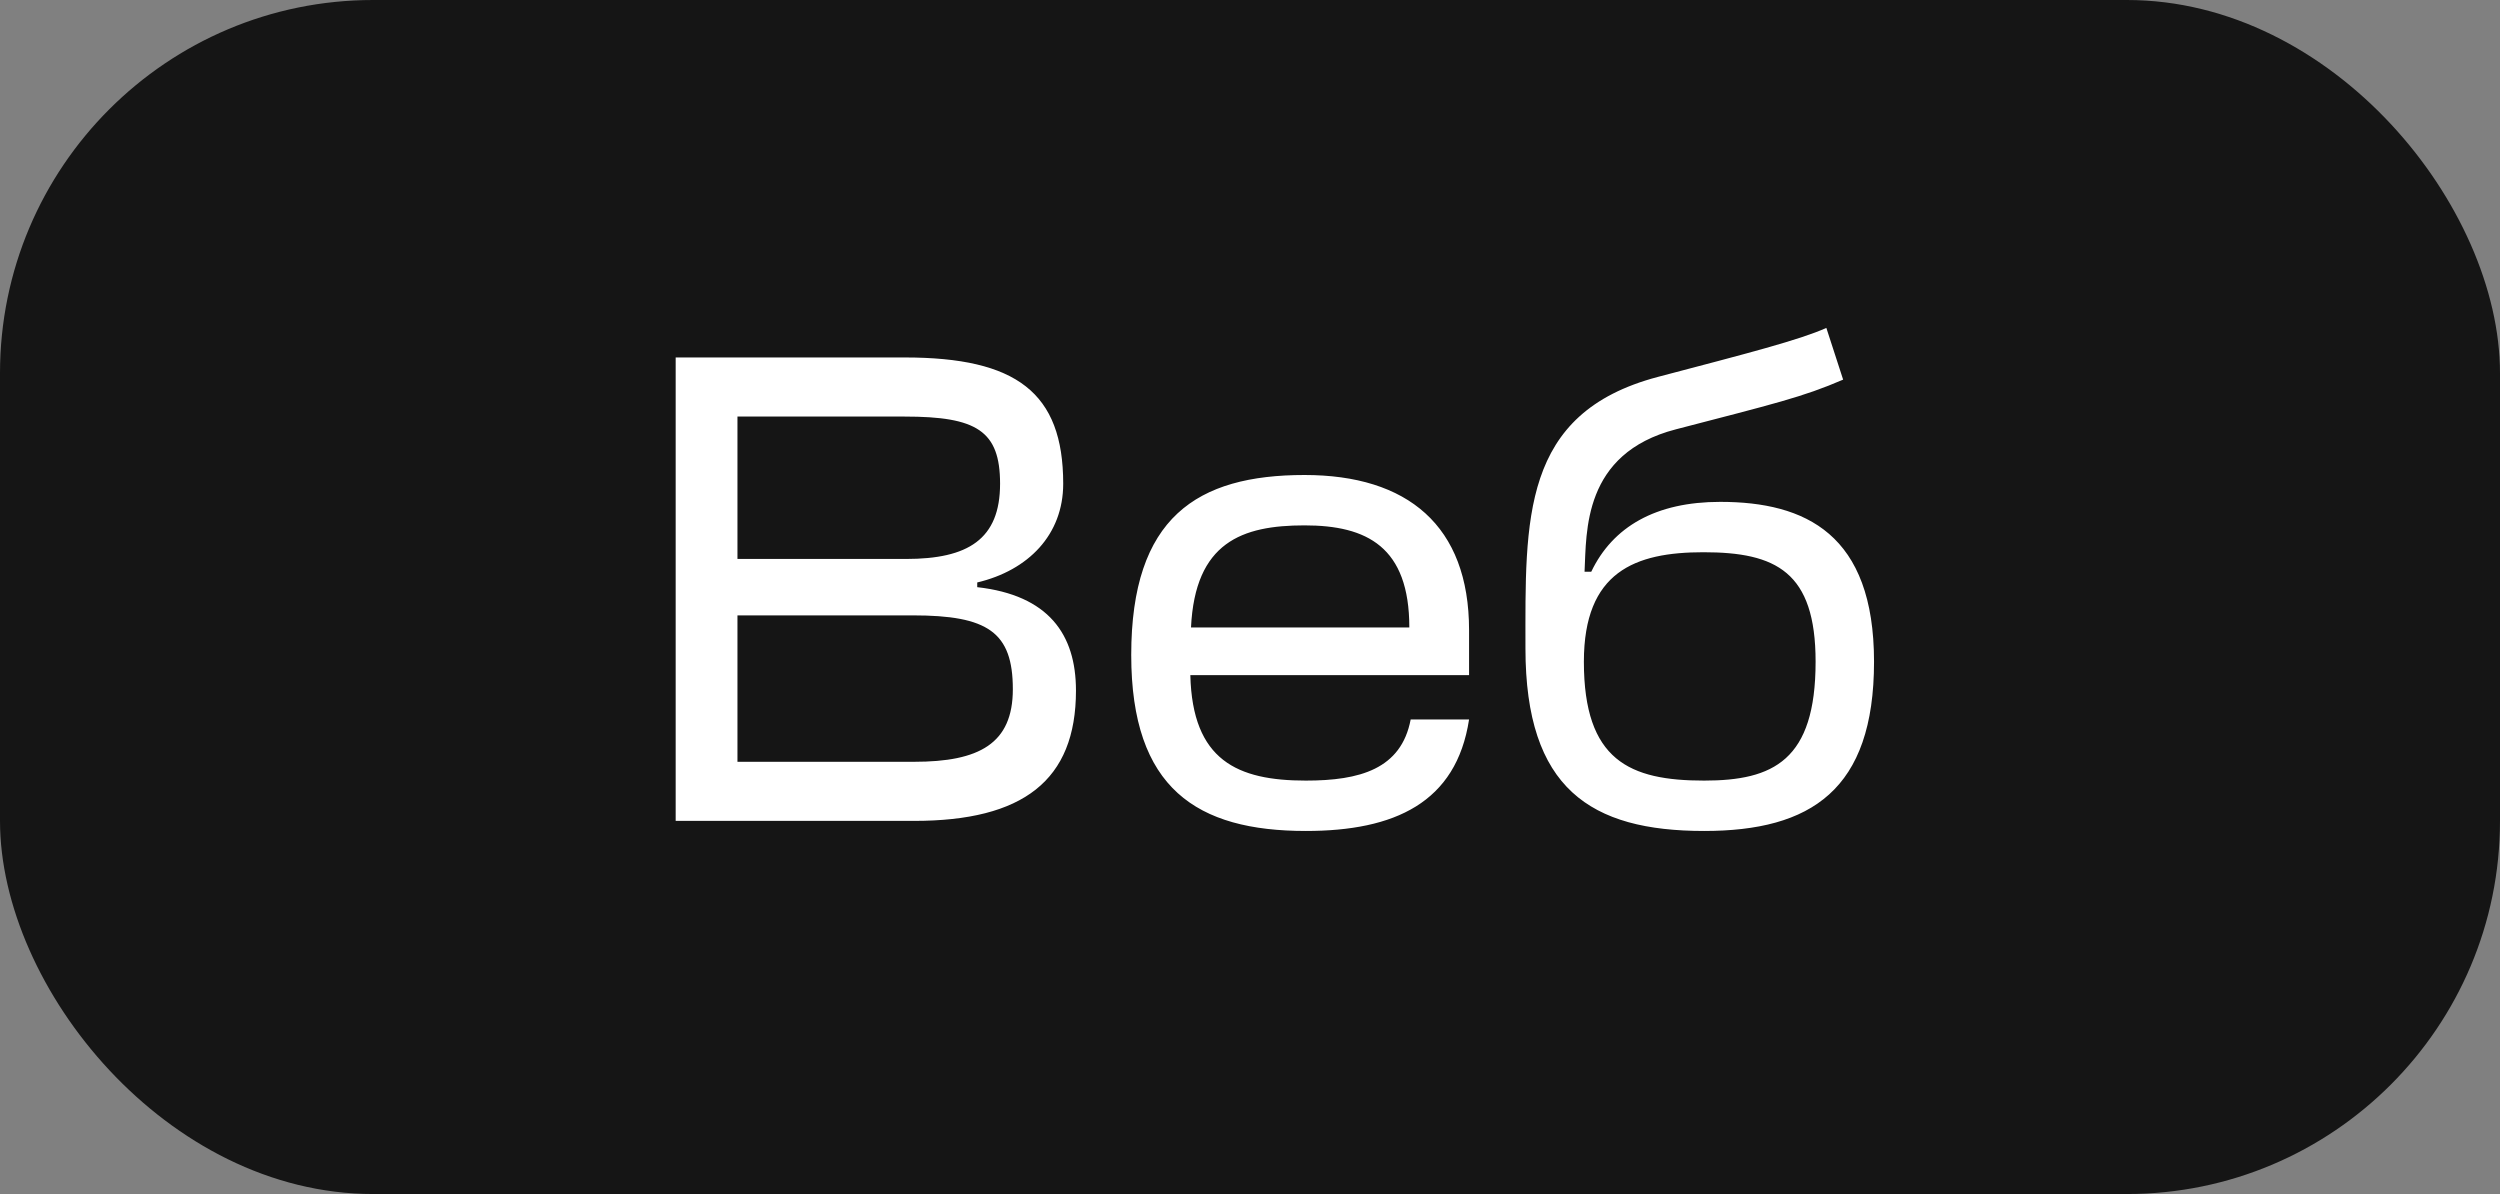
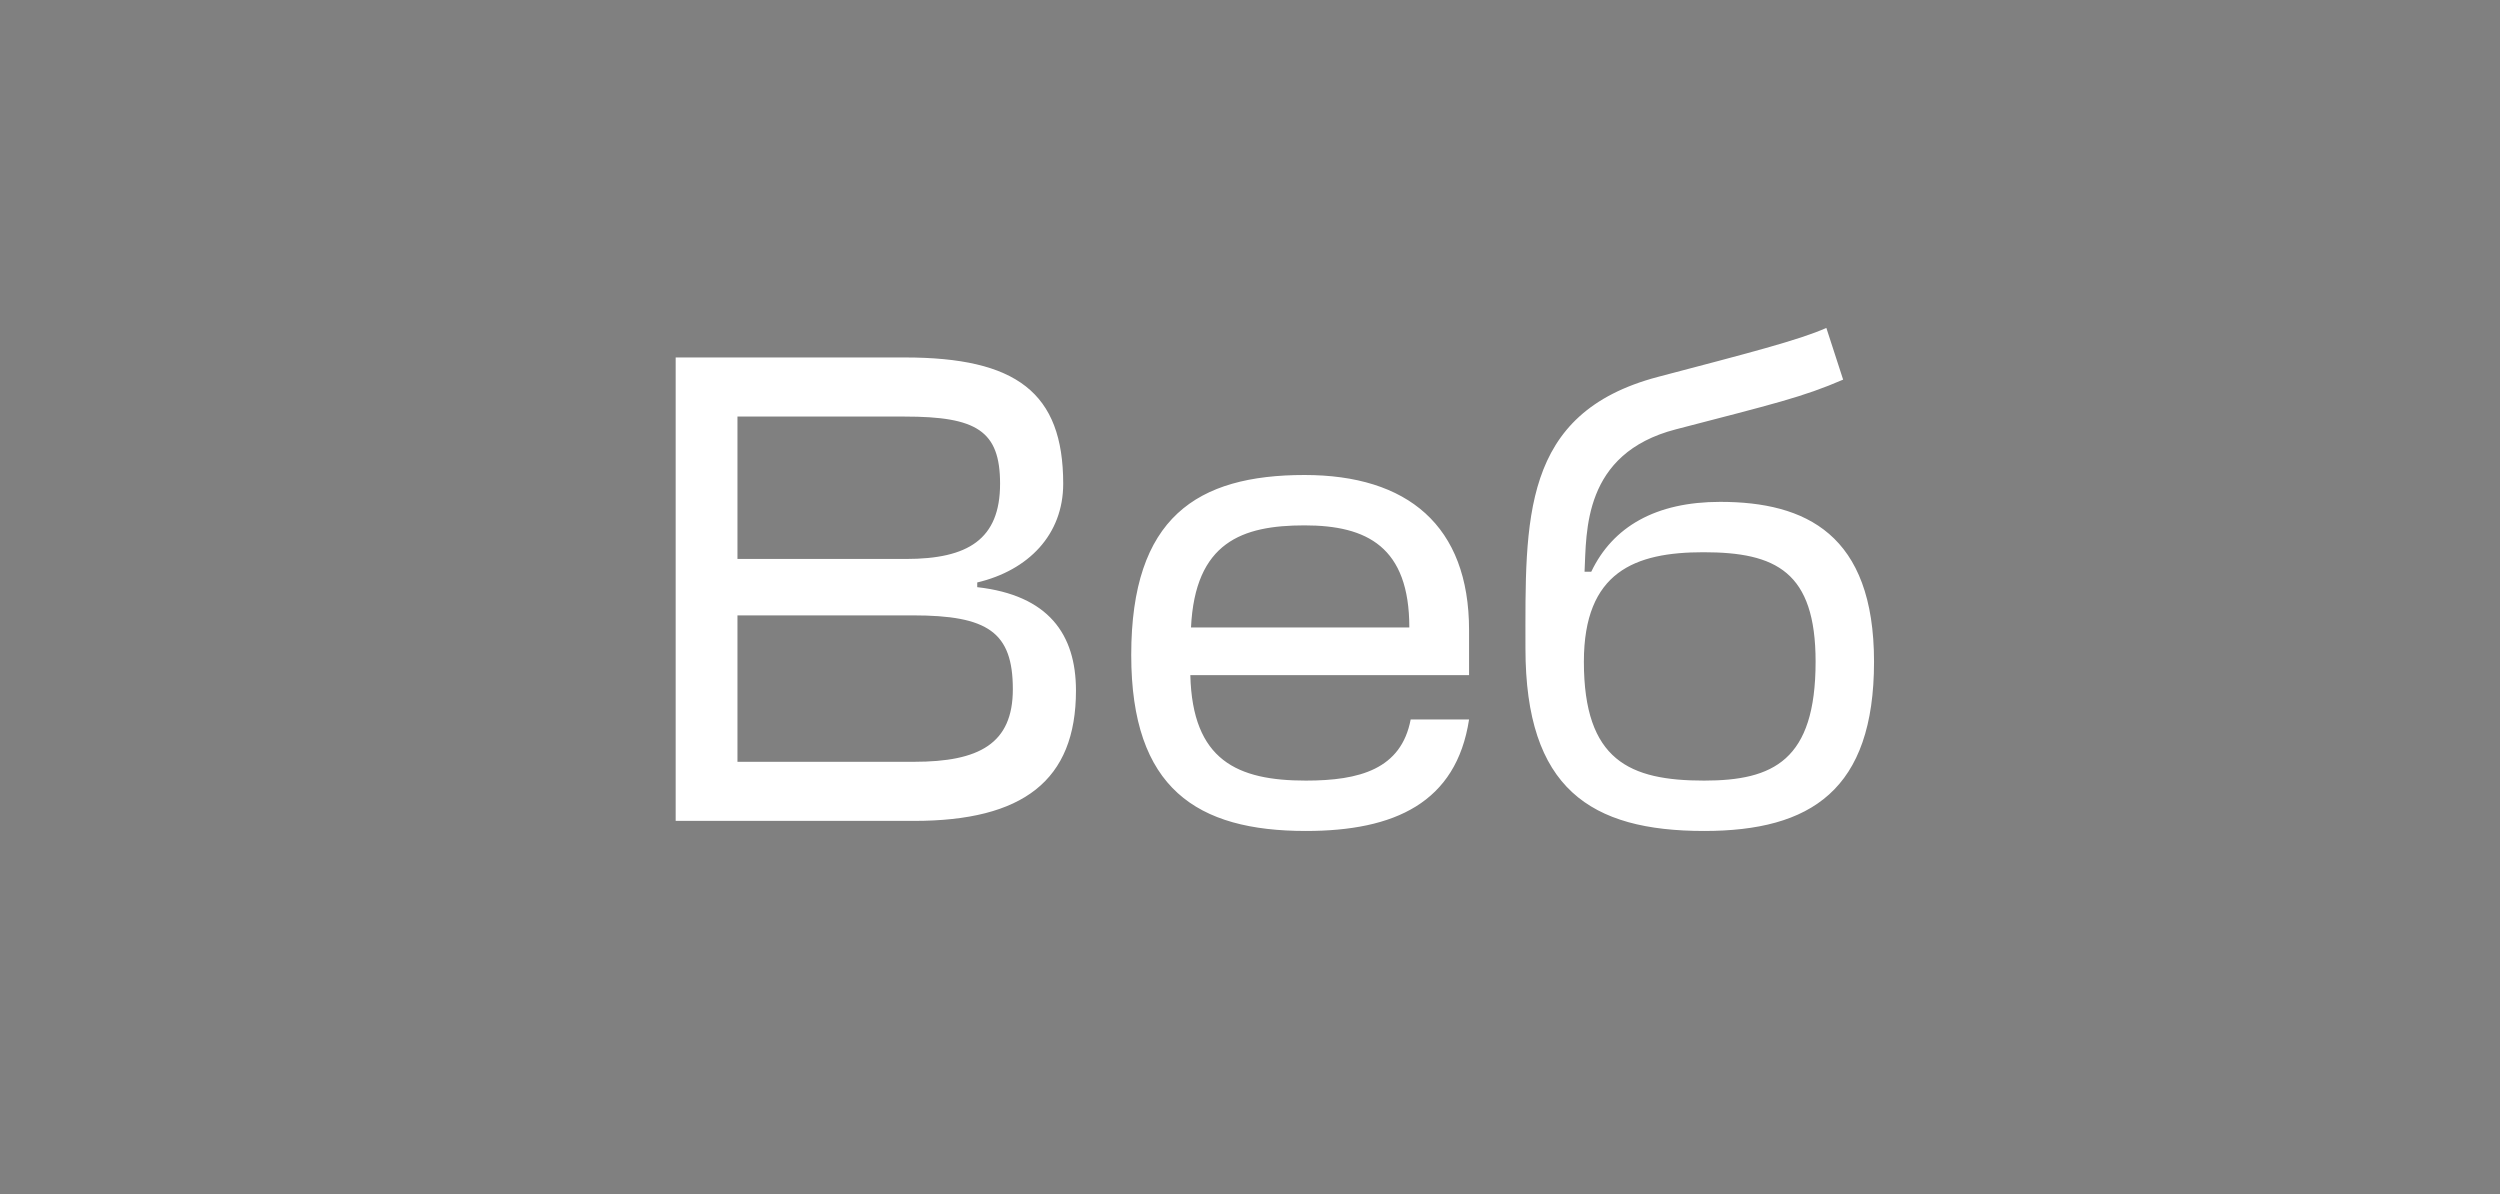
<svg xmlns="http://www.w3.org/2000/svg" width="67" height="32" viewBox="0 0 67 32" fill="none">
  <rect x="0" y="0" width="67" height="32" fill="#808080" stroke="none" />
-   <rect width="67" height="32" rx="10" fill="#151515" />
  <path d="M26.19 15.61C27.558 15.286 28.494 14.332 28.494 12.964C28.494 10.516 27.234 9.58 24.246 9.58H18.108V22H24.498C27.414 22 28.836 20.92 28.836 18.508C28.836 16.996 28.098 15.952 26.19 15.736V15.61ZM24.462 16.492C26.478 16.492 27.144 16.942 27.144 18.472C27.144 19.93 26.244 20.416 24.498 20.416H19.764V16.492H24.462ZM24.246 11.164C26.172 11.164 26.802 11.542 26.802 12.964C26.802 14.458 25.938 14.98 24.282 14.98H19.764V11.164H24.246ZM39.371 16.888C39.371 14.08 37.715 12.73 34.962 12.73C32.081 12.73 30.317 13.864 30.317 17.554C30.317 21.136 32.081 22.27 34.998 22.27C37.373 22.27 39.029 21.514 39.371 19.282H37.806C37.553 20.614 36.438 20.92 34.998 20.92C33.161 20.92 31.956 20.38 31.901 18.094H39.371V16.888ZM34.962 14.08C36.636 14.08 37.77 14.656 37.77 16.816H31.919C32.028 14.53 33.288 14.08 34.962 14.08ZM45.67 22.27C48.532 22.27 50.224 21.172 50.224 17.734C50.224 14.314 48.388 13.45 46.102 13.45C44.374 13.45 43.222 14.116 42.646 15.322H42.466C42.52 14.26 42.412 12.154 44.914 11.506C47.542 10.822 48.316 10.642 49.396 10.174L48.946 8.788C48.226 9.112 46.822 9.472 44.428 10.102C40.756 11.074 40.882 13.936 40.882 17.374C40.882 21.136 42.628 22.27 45.67 22.27ZM45.67 20.92C43.672 20.92 42.448 20.38 42.448 17.734C42.448 15.322 43.816 14.8 45.652 14.8C47.596 14.8 48.658 15.322 48.658 17.734C48.658 20.38 47.524 20.92 45.67 20.92Z" fill="white" />
</svg>